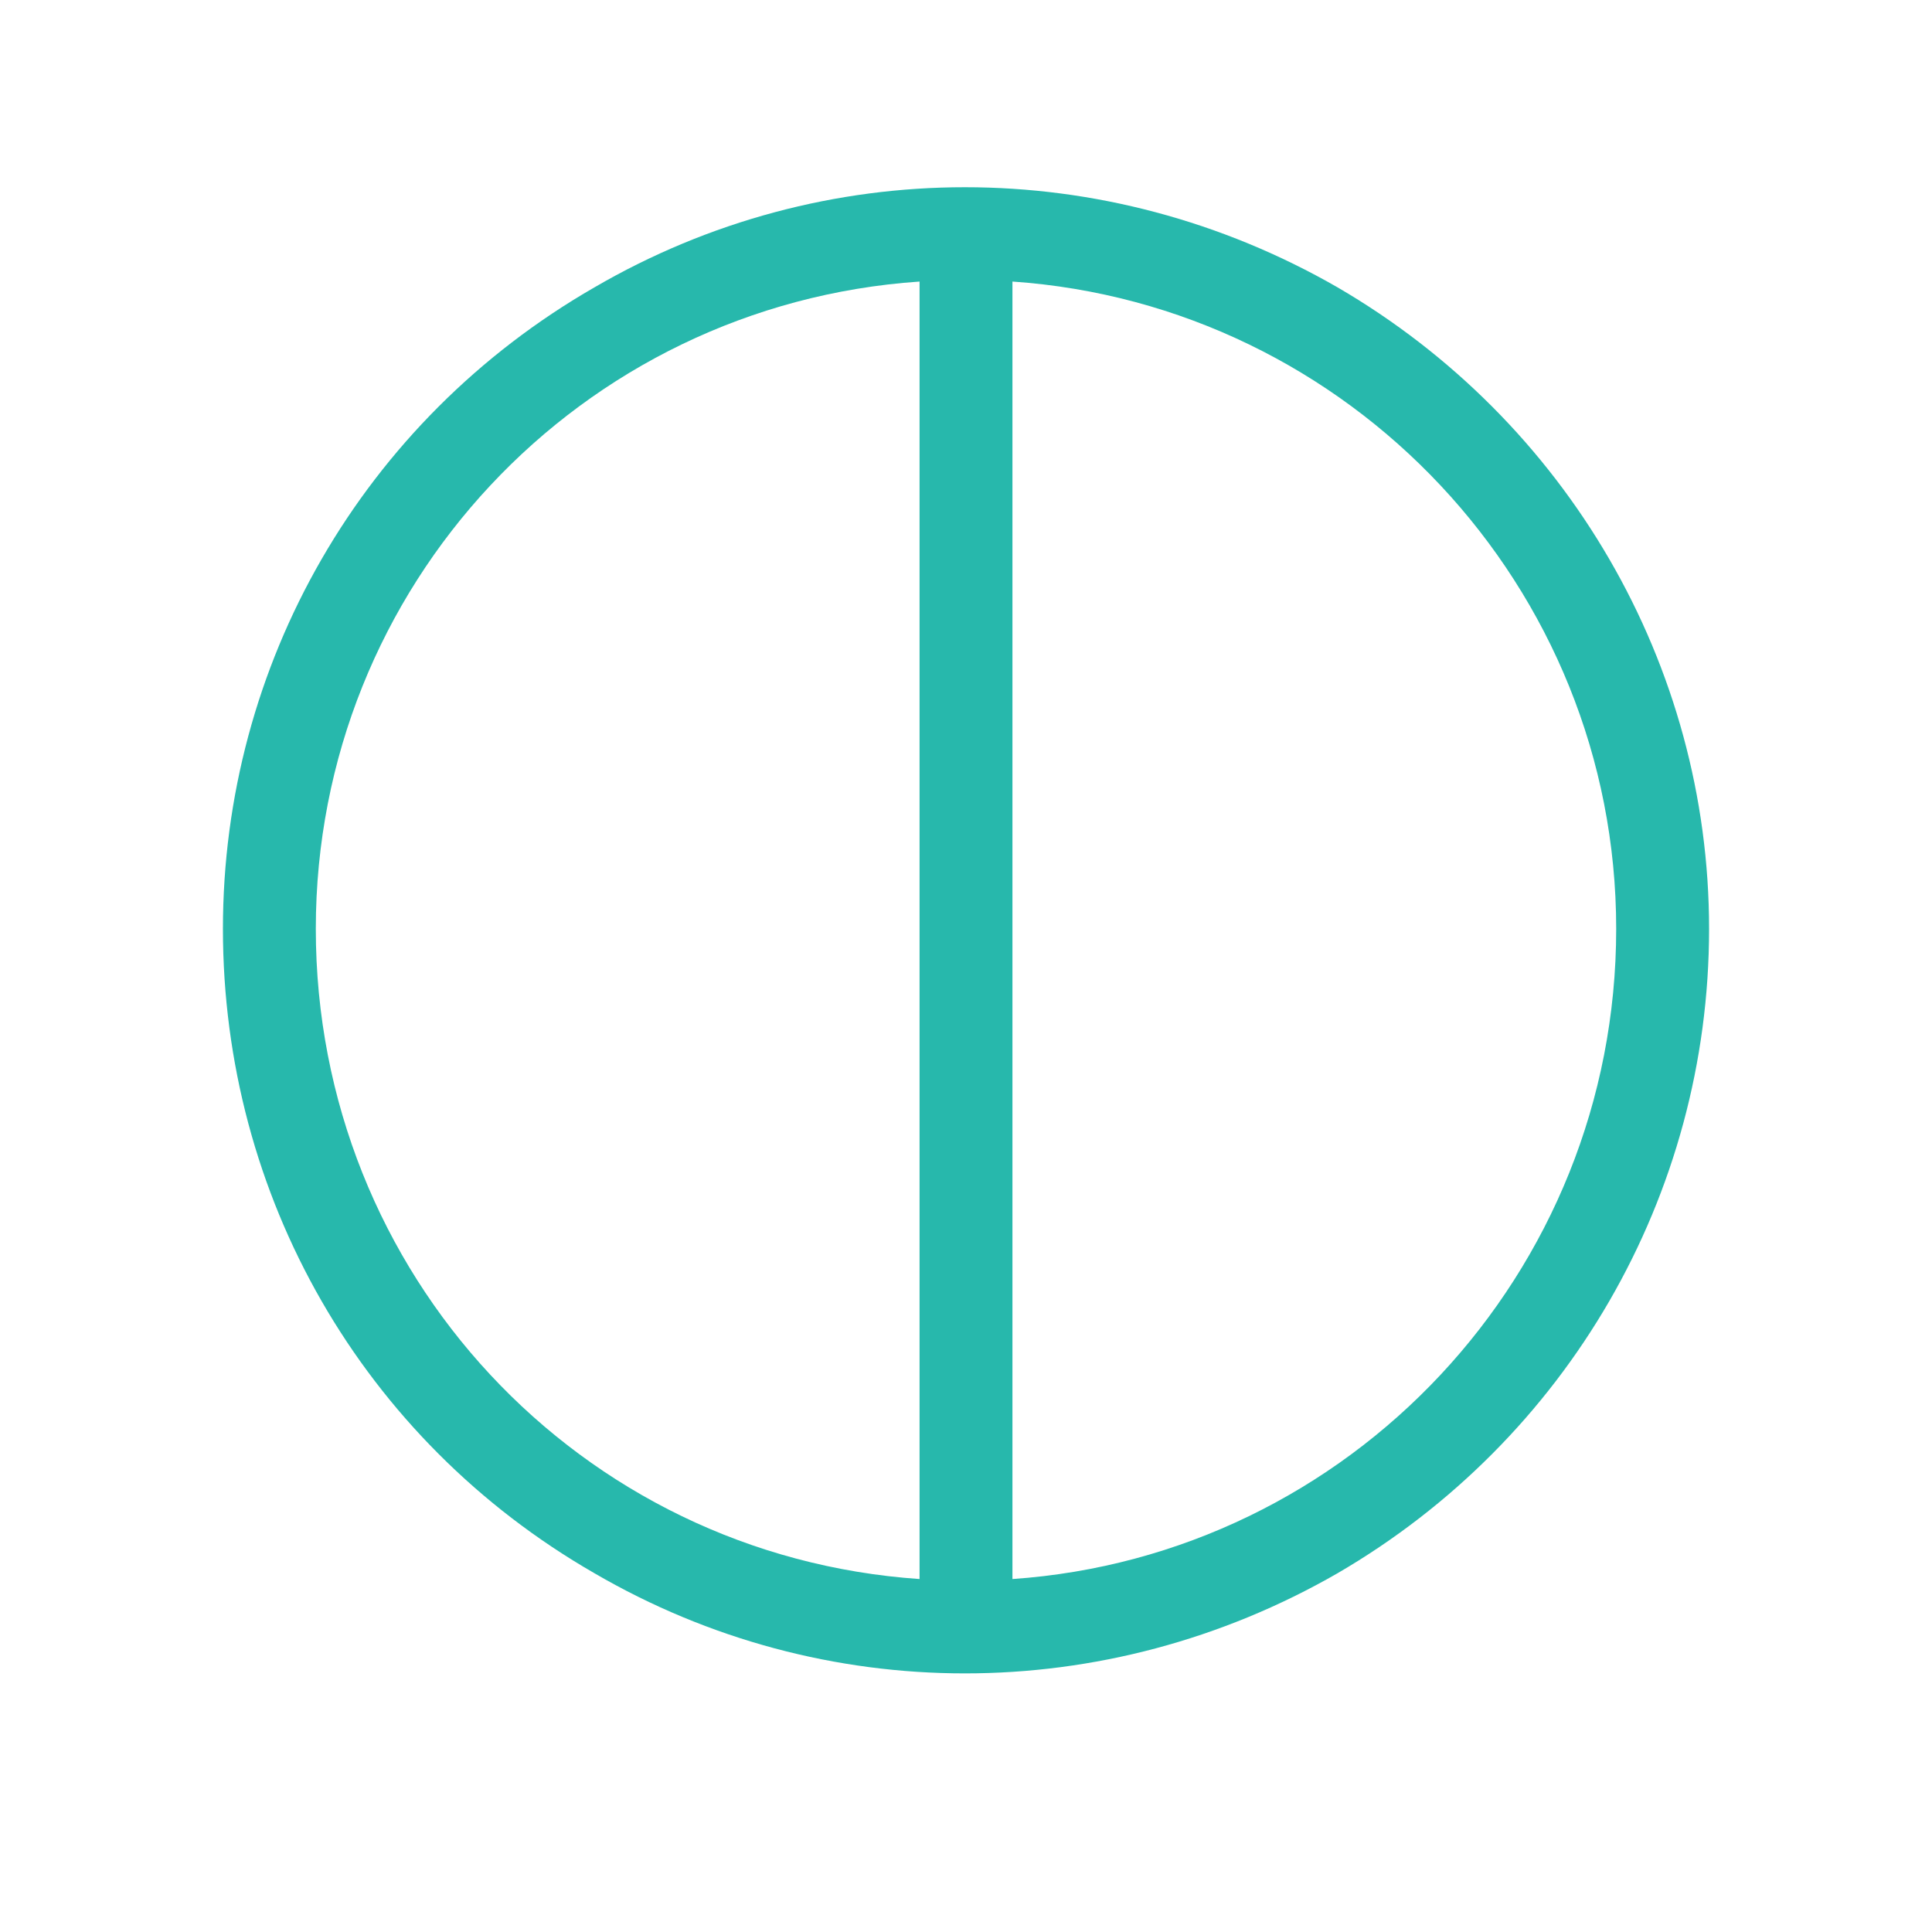
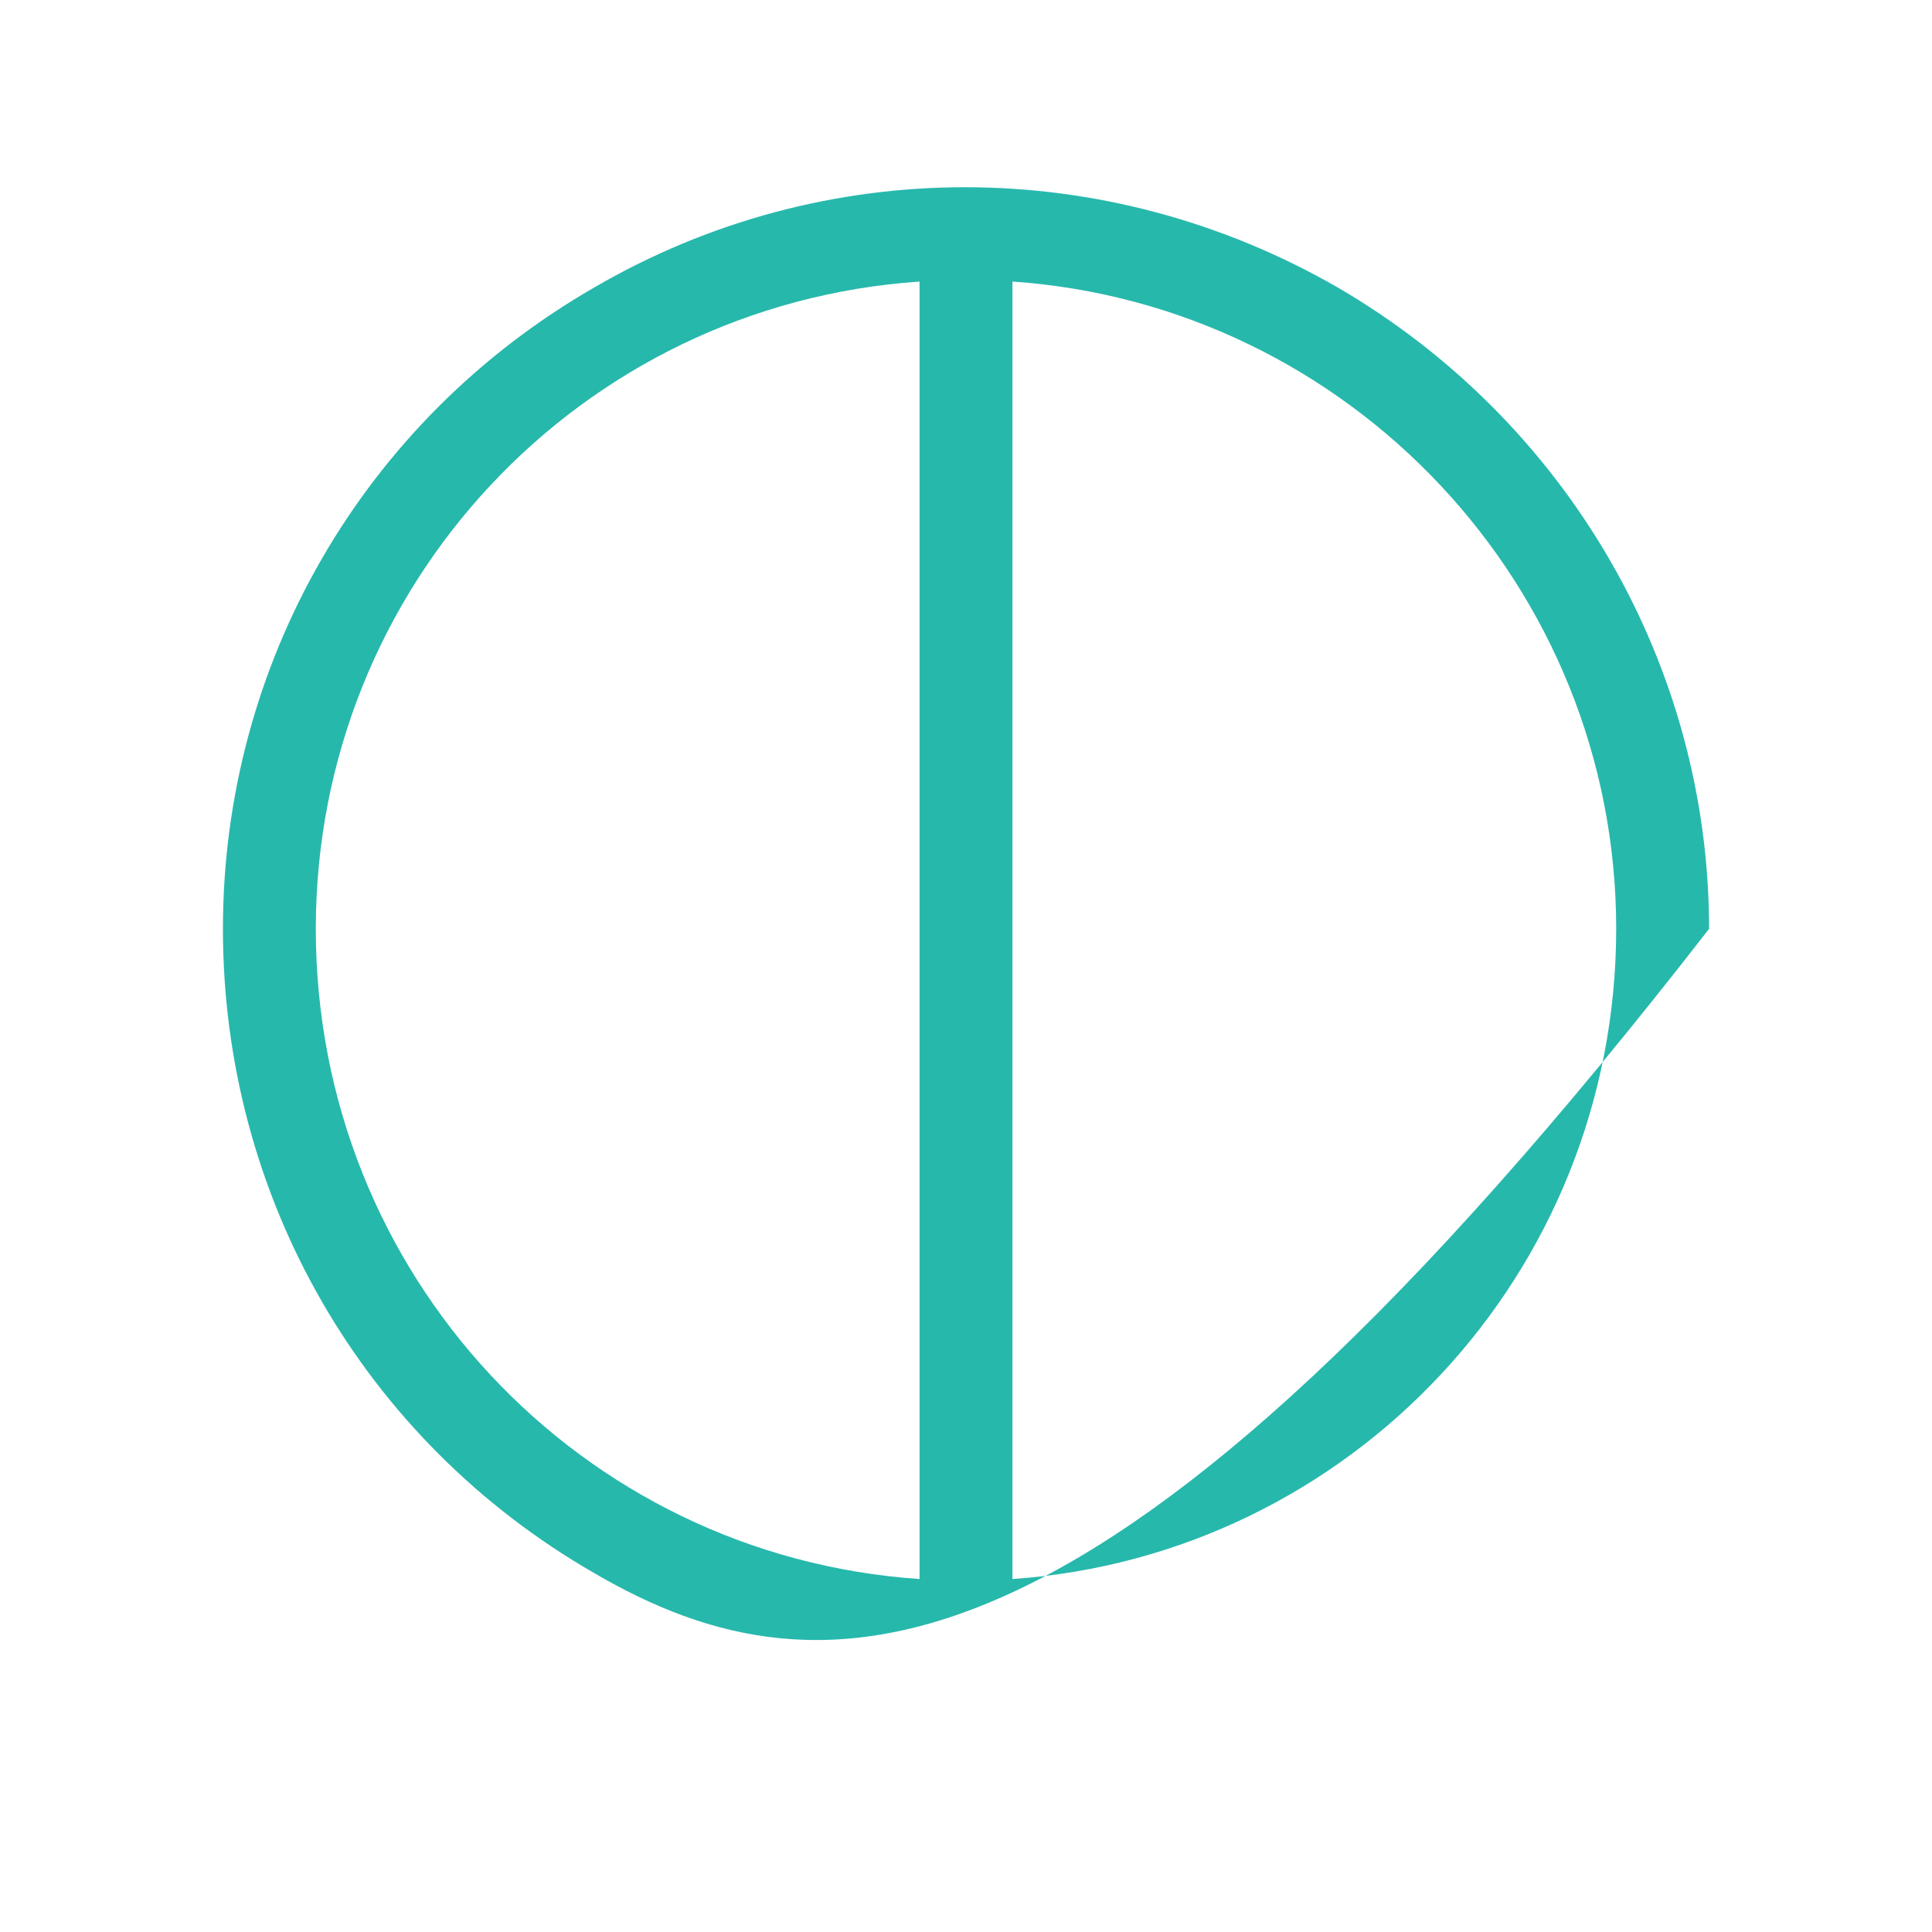
<svg xmlns="http://www.w3.org/2000/svg" width="52" height="52" viewBox="0 0 52 52" fill="none">
-   <path d="M24.75 42.5V7.578C15.609 8.203 8.5 15.781 8.5 25C8.5 34.297 15.609 41.875 24.75 42.5ZM43.5 25C43.5 15.781 36.312 8.203 27.25 7.578V42.5C36.312 41.875 43.5 34.297 43.5 25ZM6 25C6 17.891 9.75 11.328 16 7.734C22.172 4.141 29.75 4.141 36 7.734C42.172 11.328 46 17.891 46 25C46 32.188 42.172 38.75 36 42.344C29.75 45.938 22.172 45.938 16 42.344C9.75 38.75 6 32.188 6 25Z" fill="#27B8AC" />
+   <path d="M24.75 42.5V7.578C15.609 8.203 8.5 15.781 8.5 25C8.5 34.297 15.609 41.875 24.75 42.5ZM43.5 25C43.5 15.781 36.312 8.203 27.25 7.578V42.5C36.312 41.875 43.5 34.297 43.5 25ZM6 25C6 17.891 9.75 11.328 16 7.734C22.172 4.141 29.75 4.141 36 7.734C42.172 11.328 46 17.891 46 25C29.75 45.938 22.172 45.938 16 42.344C9.75 38.75 6 32.188 6 25Z" fill="#27B8AC" />
</svg>